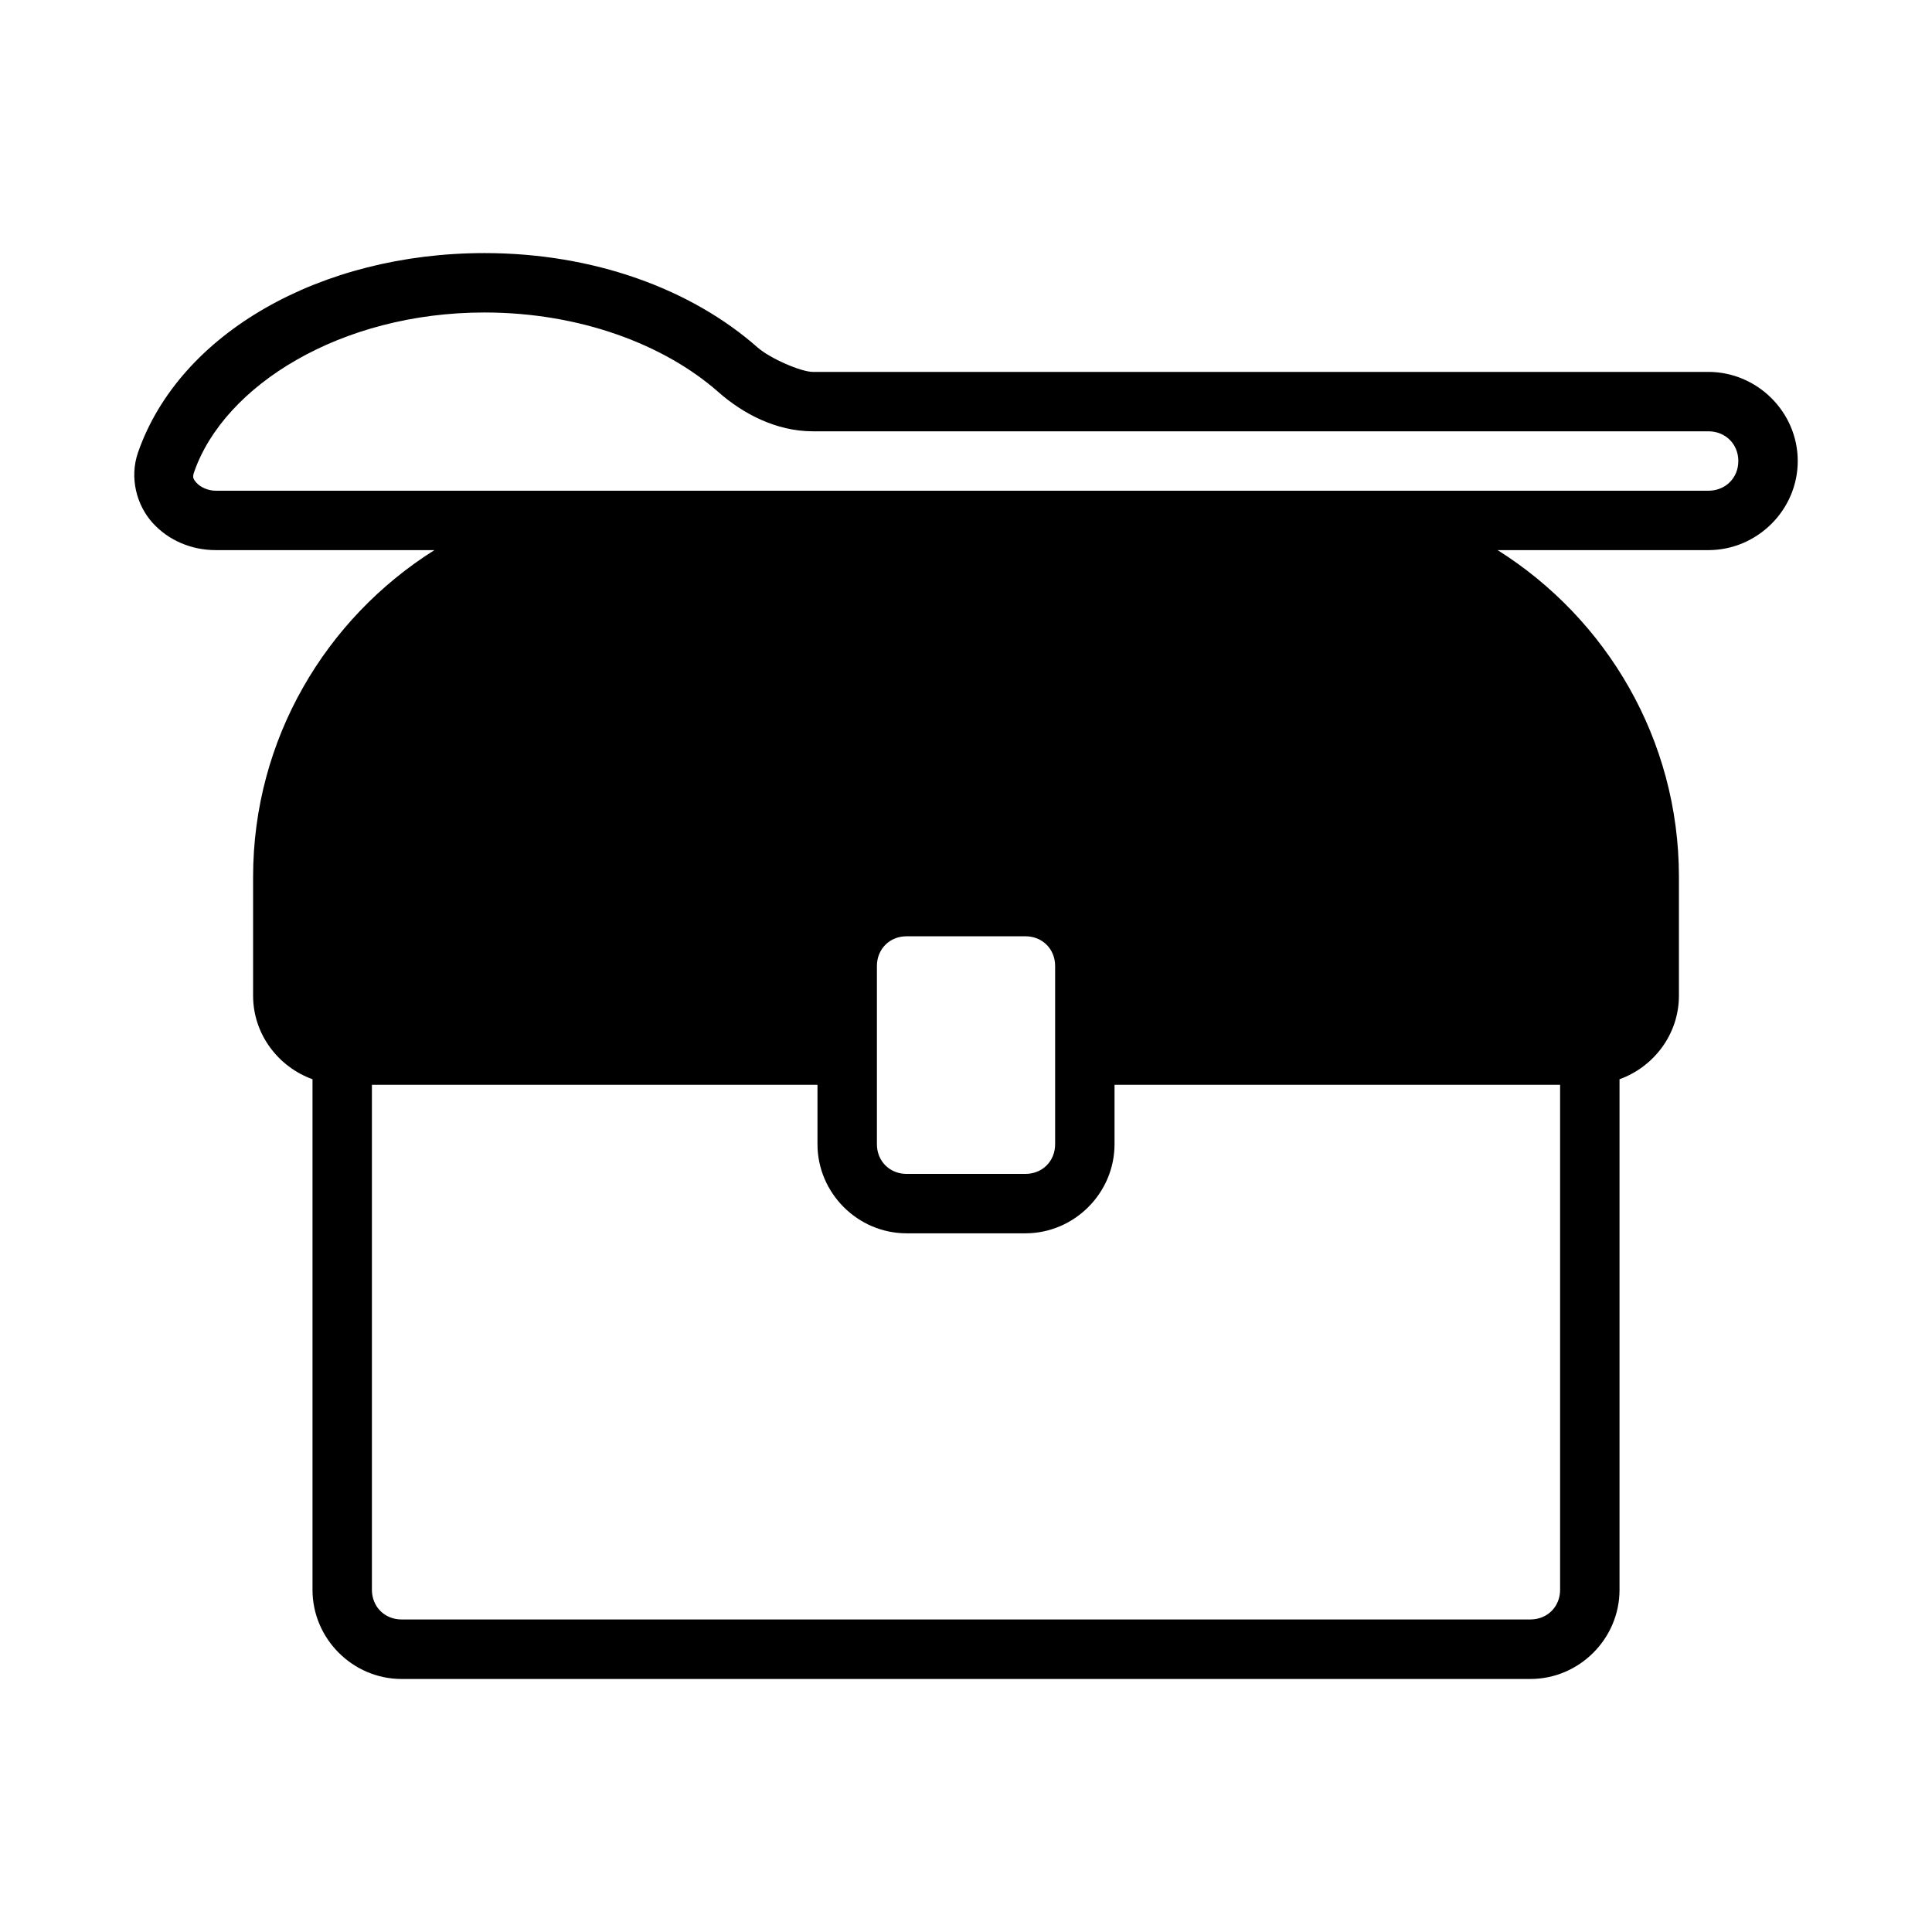
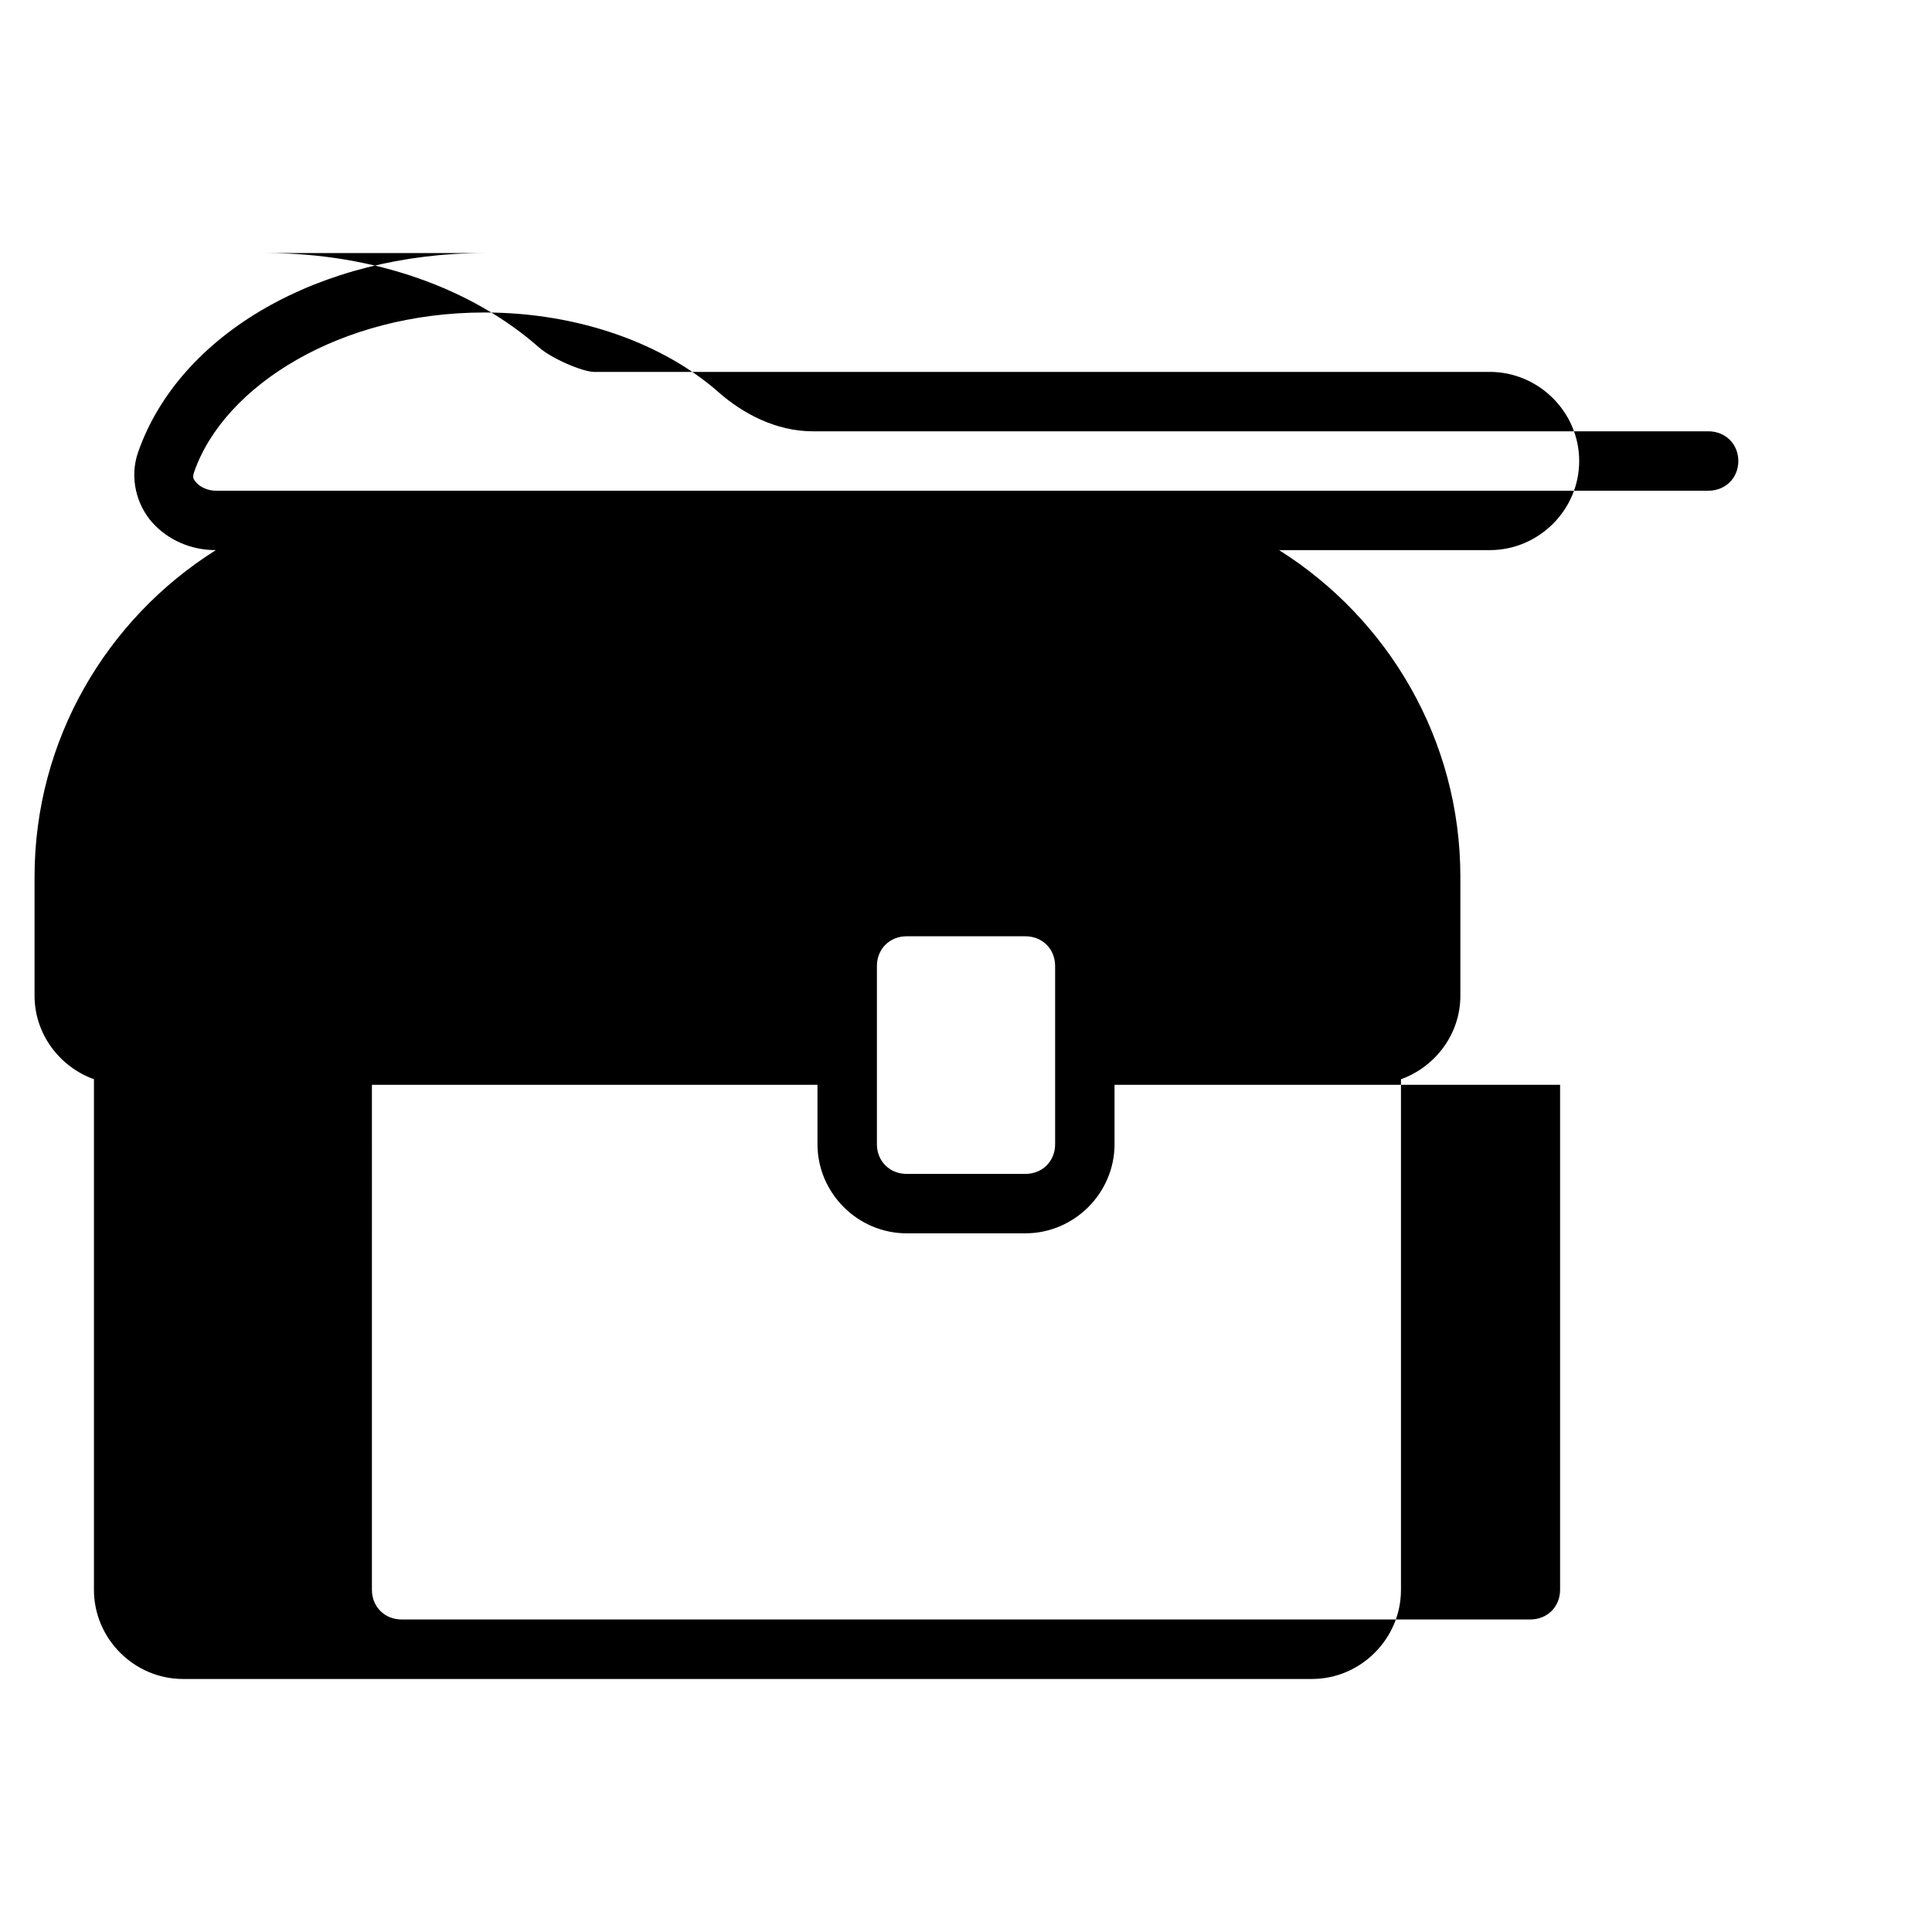
<svg xmlns="http://www.w3.org/2000/svg" fill="#000000" width="800px" height="800px" version="1.1" viewBox="144 144 512 512">
-   <path d="m272.39 211.07c-43.301 0-80.758 21.113-91.805 52.812-2.352 6.746-0.352 14.016 3.828 18.648 4.176 4.637 10.234 7.258 16.789 7.258h57.918c-28.805 18.129-48.047 50.121-48.047 86.594v31.488c0 10.18 6.637 18.848 15.742 22.141v135.32c0 12.949 10.668 23.617 23.617 23.617h299.14c12.949 0 23.617-10.668 23.617-23.617v-135.32c9.105-3.285 15.742-11.953 15.742-22.141v-31.488c0-36.473-19.234-68.465-48.047-86.594h55.844c12.969 0 23.691-10.648 23.691-23.613 0-12.969-10.723-23.617-23.691-23.617h-237.31c-3.109 0-11.309-3.539-14.641-6.473-17.652-15.562-43.555-25.016-72.383-25.016zm0 15.742c25.348 0 47.742 8.531 61.977 21.078 6.367 5.617 15.184 10.41 25.047 10.41h237.31c4.559 0 7.949 3.398 7.949 7.875 0 4.477-3.387 7.871-7.949 7.871h-395.52c-2.184 0-4.148-1.016-5.09-2.062-0.941-1.043-1.16-1.488-0.66-2.918 7.988-22.926 38.852-42.254 76.938-42.254zm111.87 165.31h31.488c4.496 0 7.871 3.379 7.871 7.871v47.23c0 4.496-3.379 7.871-7.871 7.871h-31.488c-4.496 0-7.871-3.379-7.871-7.871v-47.23c0-4.496 3.379-7.871 7.871-7.871zm-141.7 39.359h118.08v15.742c0 12.949 10.668 23.617 23.617 23.617h31.488c12.949 0 23.617-10.668 23.617-23.617v-15.742h118.08v133.82c0 4.496-3.379 7.871-7.871 7.871l-299.14 0.004c-4.496 0-7.871-3.379-7.871-7.871z" />
+   <path d="m272.39 211.07c-43.301 0-80.758 21.113-91.805 52.812-2.352 6.746-0.352 14.016 3.828 18.648 4.176 4.637 10.234 7.258 16.789 7.258c-28.805 18.129-48.047 50.121-48.047 86.594v31.488c0 10.18 6.637 18.848 15.742 22.141v135.32c0 12.949 10.668 23.617 23.617 23.617h299.14c12.949 0 23.617-10.668 23.617-23.617v-135.32c9.105-3.285 15.742-11.953 15.742-22.141v-31.488c0-36.473-19.234-68.465-48.047-86.594h55.844c12.969 0 23.691-10.648 23.691-23.613 0-12.969-10.723-23.617-23.691-23.617h-237.31c-3.109 0-11.309-3.539-14.641-6.473-17.652-15.562-43.555-25.016-72.383-25.016zm0 15.742c25.348 0 47.742 8.531 61.977 21.078 6.367 5.617 15.184 10.41 25.047 10.41h237.31c4.559 0 7.949 3.398 7.949 7.875 0 4.477-3.387 7.871-7.949 7.871h-395.52c-2.184 0-4.148-1.016-5.09-2.062-0.941-1.043-1.16-1.488-0.66-2.918 7.988-22.926 38.852-42.254 76.938-42.254zm111.87 165.31h31.488c4.496 0 7.871 3.379 7.871 7.871v47.23c0 4.496-3.379 7.871-7.871 7.871h-31.488c-4.496 0-7.871-3.379-7.871-7.871v-47.23c0-4.496 3.379-7.871 7.871-7.871zm-141.7 39.359h118.08v15.742c0 12.949 10.668 23.617 23.617 23.617h31.488c12.949 0 23.617-10.668 23.617-23.617v-15.742h118.08v133.82c0 4.496-3.379 7.871-7.871 7.871l-299.14 0.004c-4.496 0-7.871-3.379-7.871-7.871z" />
</svg>